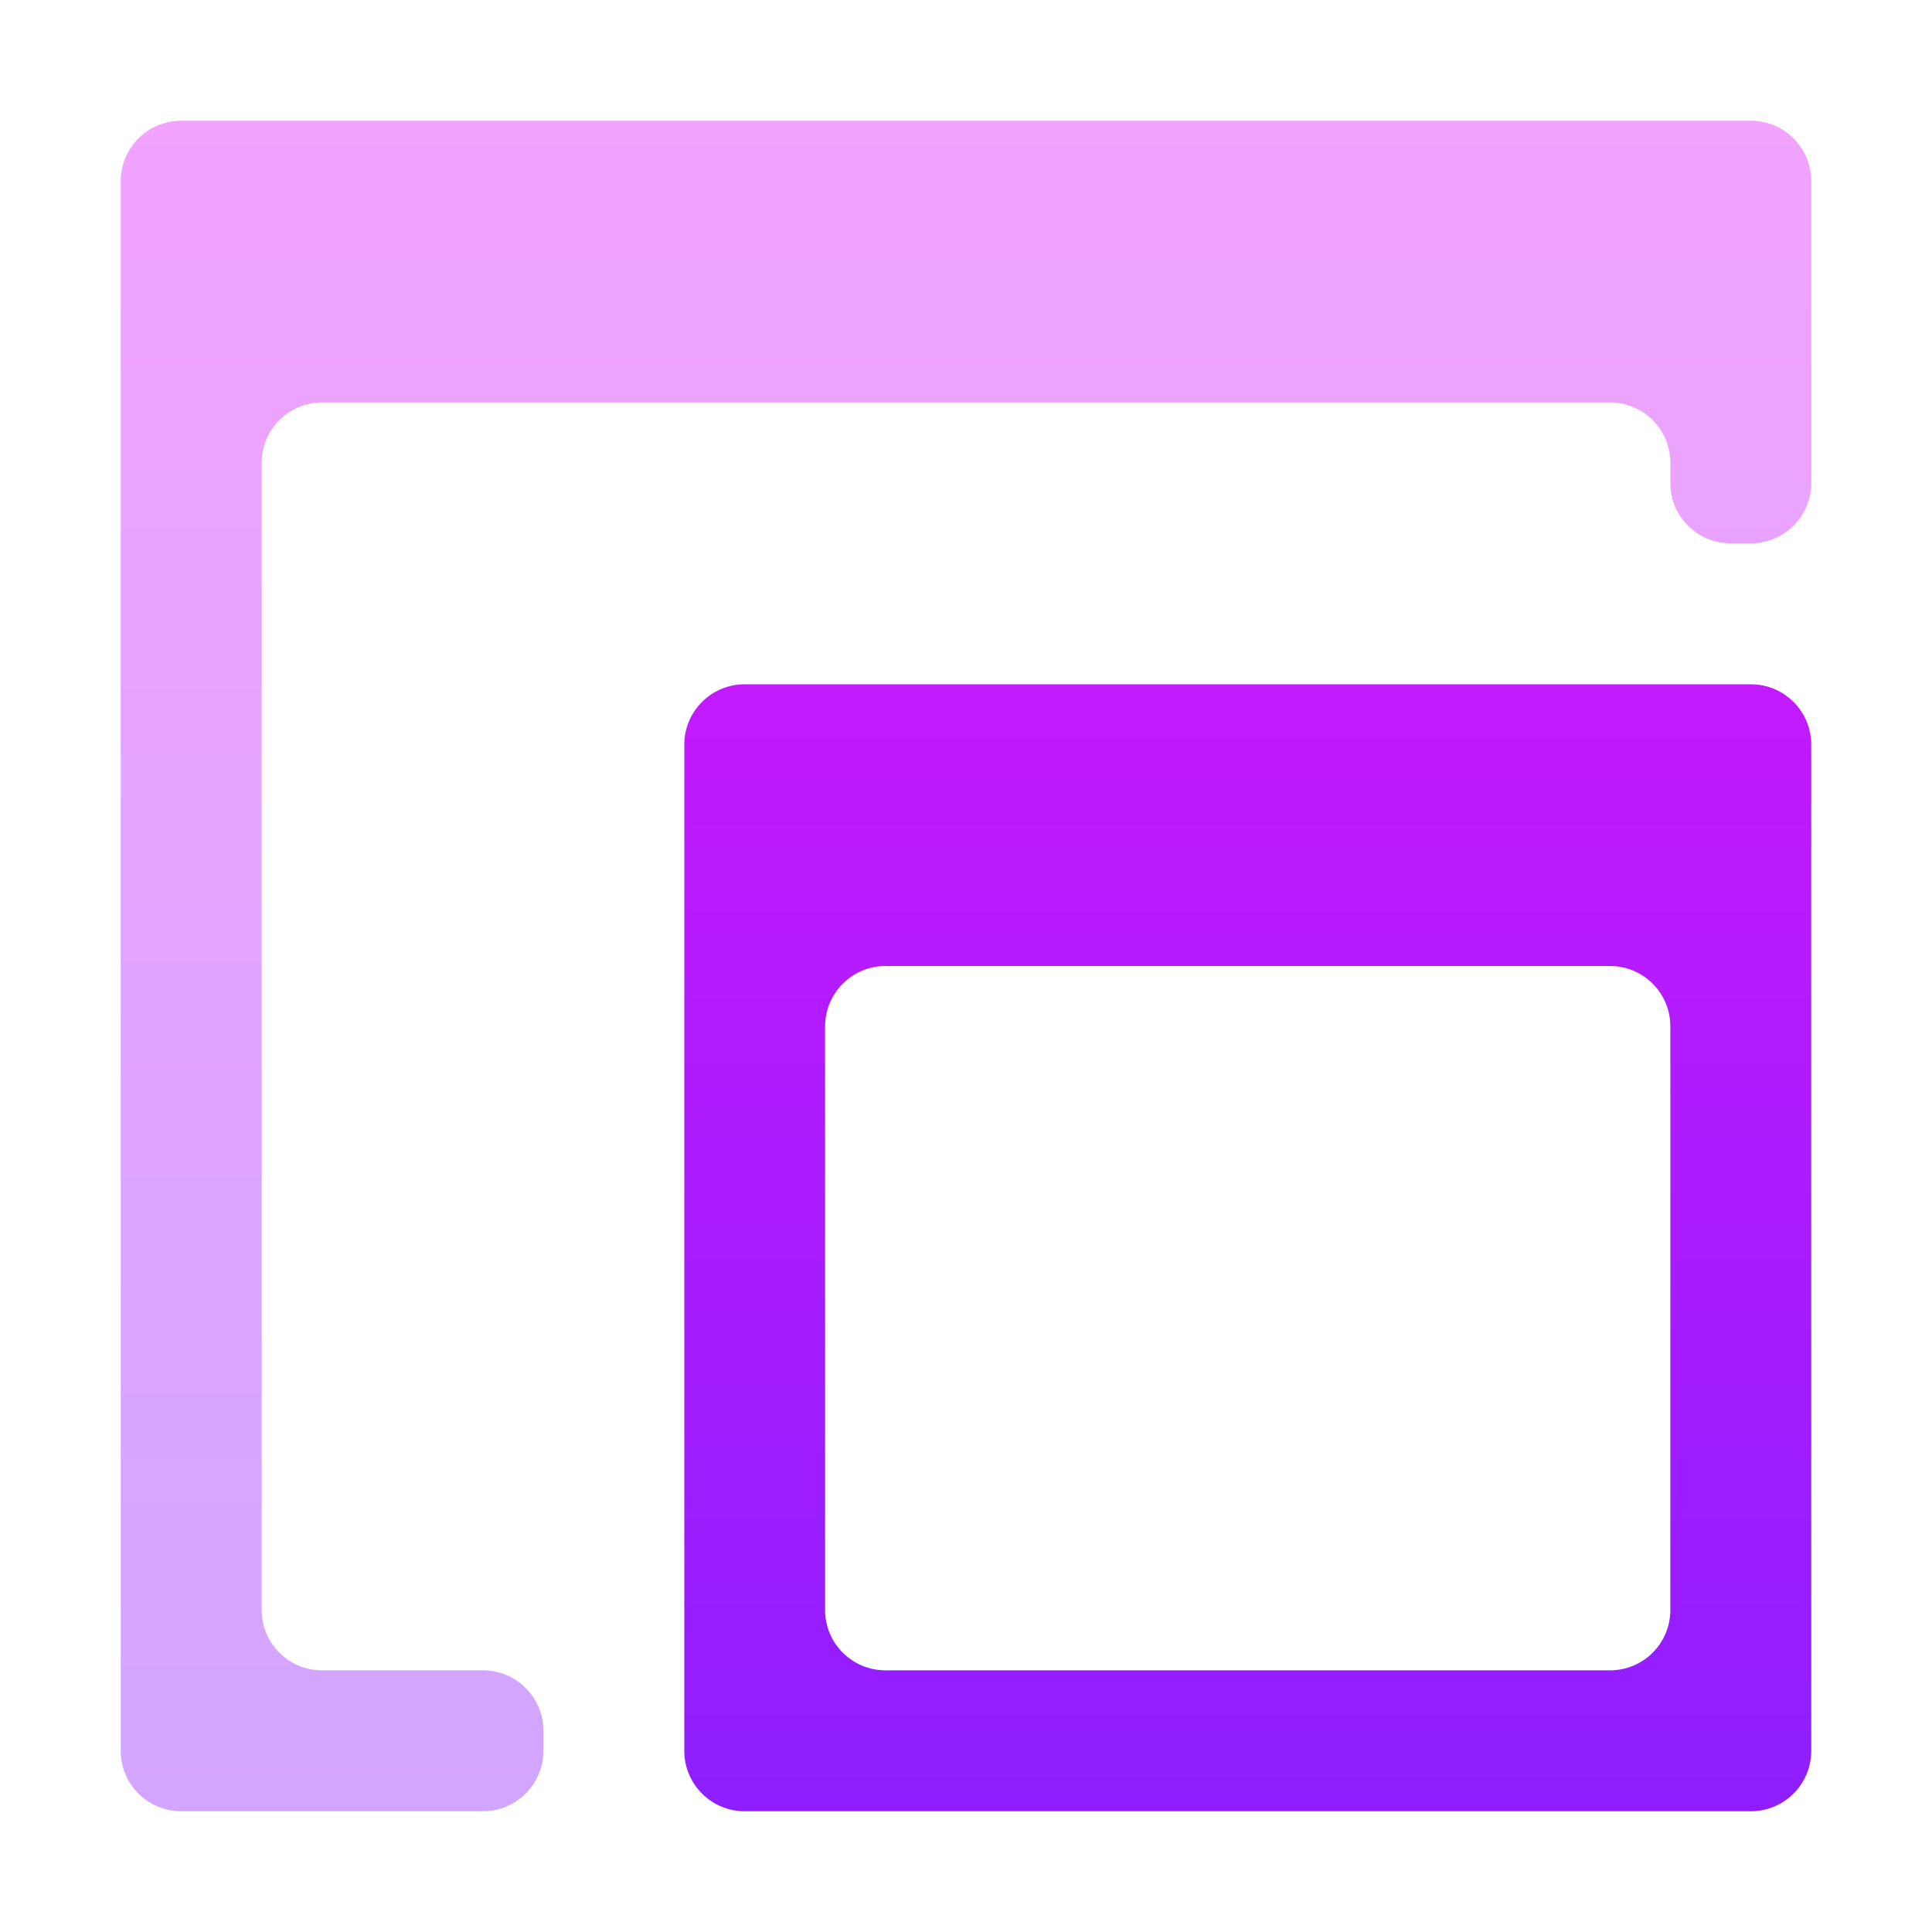
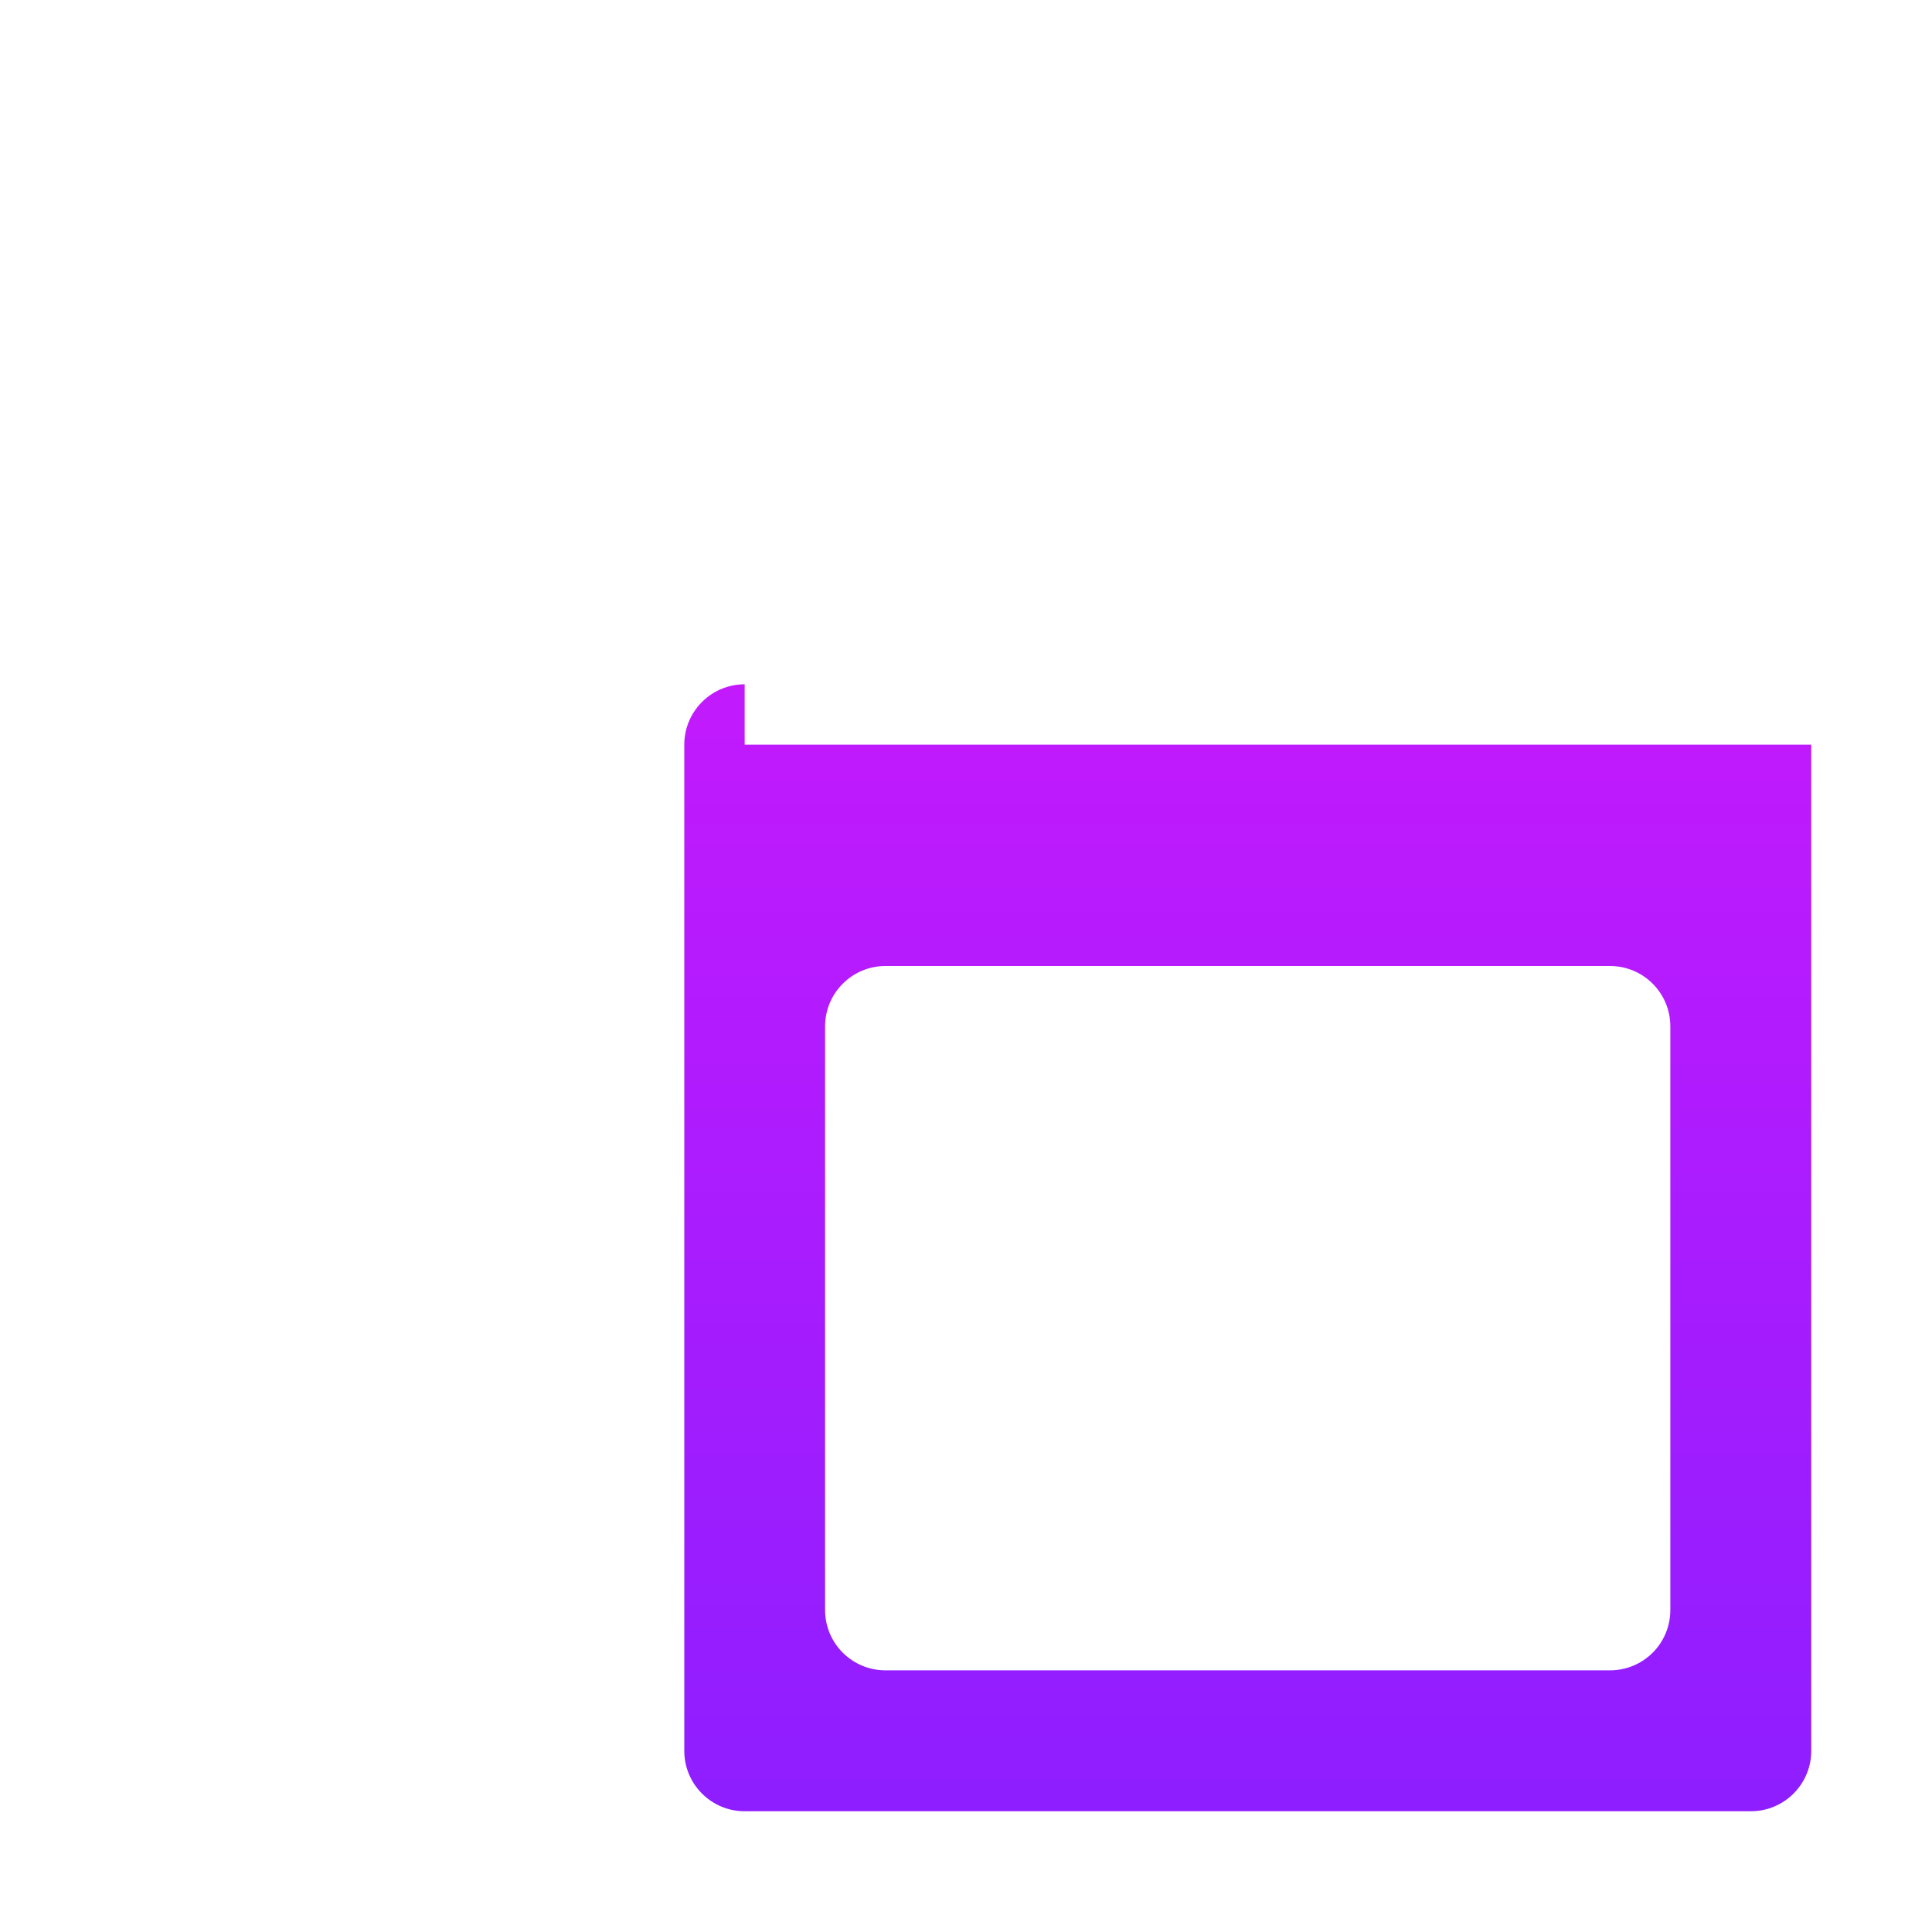
<svg xmlns="http://www.w3.org/2000/svg" width="16" height="16" viewBox="0 0 16 16" fill="none">
-   <path opacity="0.4" d="M1.5 1C1.224 1 1 1.224 1 1.5V14.5C1 14.776 1.224 15 1.5 15H4C4.276 15 4.5 14.776 4.5 14.5V14.333C4.5 14.057 4.276 13.833 4 13.833H2.667C2.391 13.833 2.167 13.61 2.167 13.333V3.833C2.167 3.557 2.391 3.333 2.667 3.333H13.333C13.61 3.333 13.833 3.557 13.833 3.833V4C13.833 4.276 14.057 4.5 14.333 4.5H14.5C14.776 4.5 15 4.276 15 4V1.5C15 1.224 14.776 1 14.5 1H1.5Z" fill="url(#paint0_linear_8_846)" />
-   <path fill-rule="evenodd" clip-rule="evenodd" d="M6.167 5.667C5.891 5.667 5.667 5.891 5.667 6.167V14.5C5.667 14.776 5.891 15 6.167 15H14.5C14.776 15 15 14.776 15 14.5V6.167C15 5.891 14.776 5.667 14.5 5.667H6.167ZM6.833 8.5C6.833 8.224 7.057 8 7.333 8H13.333C13.61 8 13.833 8.224 13.833 8.5V13.333C13.833 13.61 13.61 13.833 13.333 13.833H7.333C7.057 13.833 6.833 13.61 6.833 13.333V8.5Z" fill="url(#paint1_linear_8_846)" />
+   <path fill-rule="evenodd" clip-rule="evenodd" d="M6.167 5.667C5.891 5.667 5.667 5.891 5.667 6.167V14.5C5.667 14.776 5.891 15 6.167 15H14.5C14.776 15 15 14.776 15 14.5V6.167H6.167ZM6.833 8.5C6.833 8.224 7.057 8 7.333 8H13.333C13.61 8 13.833 8.224 13.833 8.5V13.333C13.833 13.61 13.61 13.833 13.333 13.833H7.333C7.057 13.833 6.833 13.61 6.833 13.333V8.5Z" fill="url(#paint1_linear_8_846)" />
  <defs>
    <linearGradient id="paint0_linear_8_846" x1="8" y1="1" x2="8" y2="15" gradientUnits="userSpaceOnUse">
      <stop stop-color="#DC18FC" />
      <stop offset="1" stop-color="#8E1EFF" />
    </linearGradient>
    <linearGradient id="paint1_linear_8_846" x1="8" y1="1" x2="8" y2="15" gradientUnits="userSpaceOnUse">
      <stop stop-color="#DC18FC" />
      <stop offset="1" stop-color="#8E1EFF" />
    </linearGradient>
  </defs>
</svg>